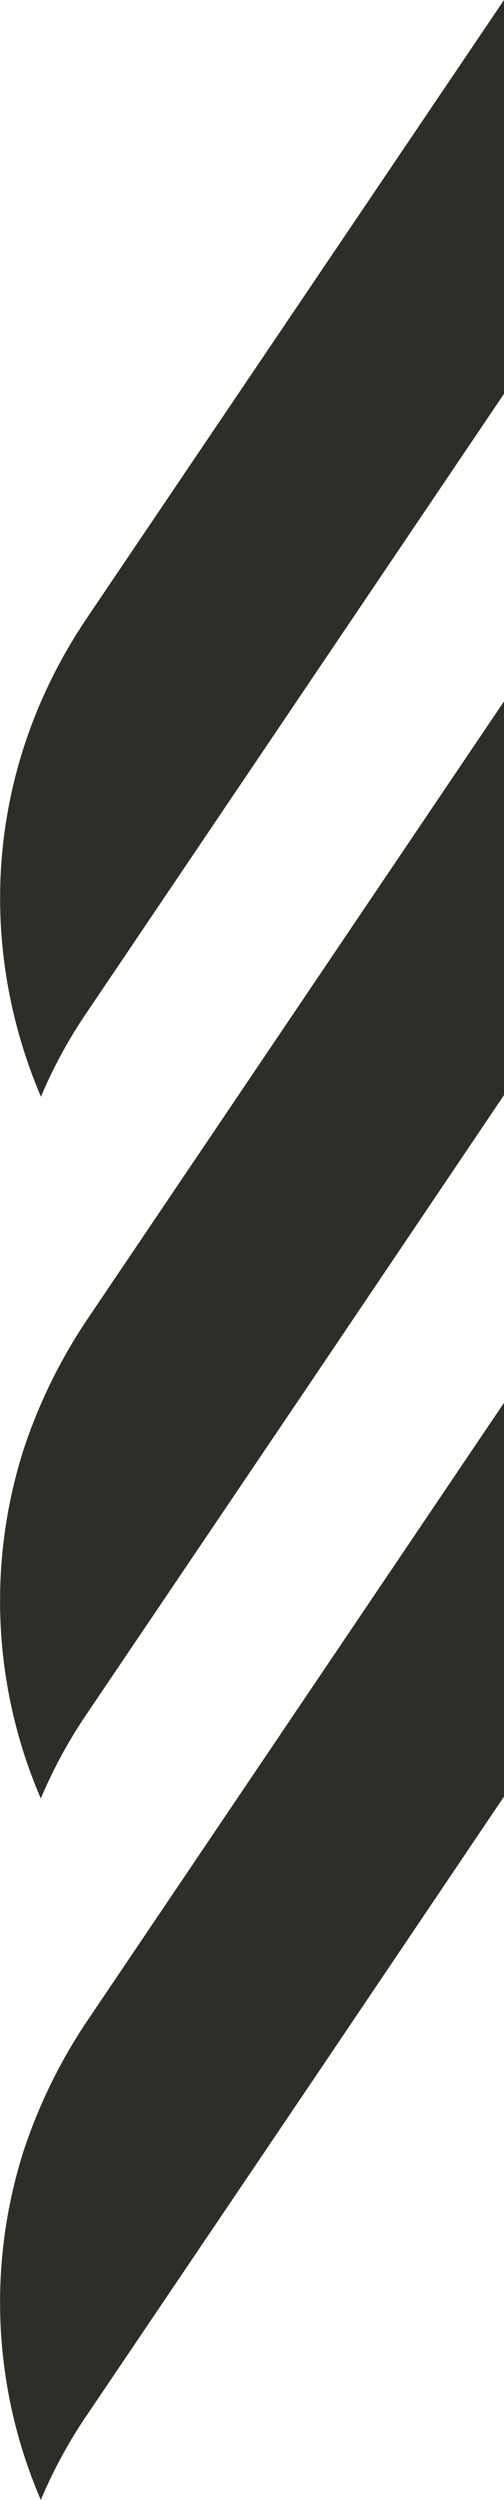
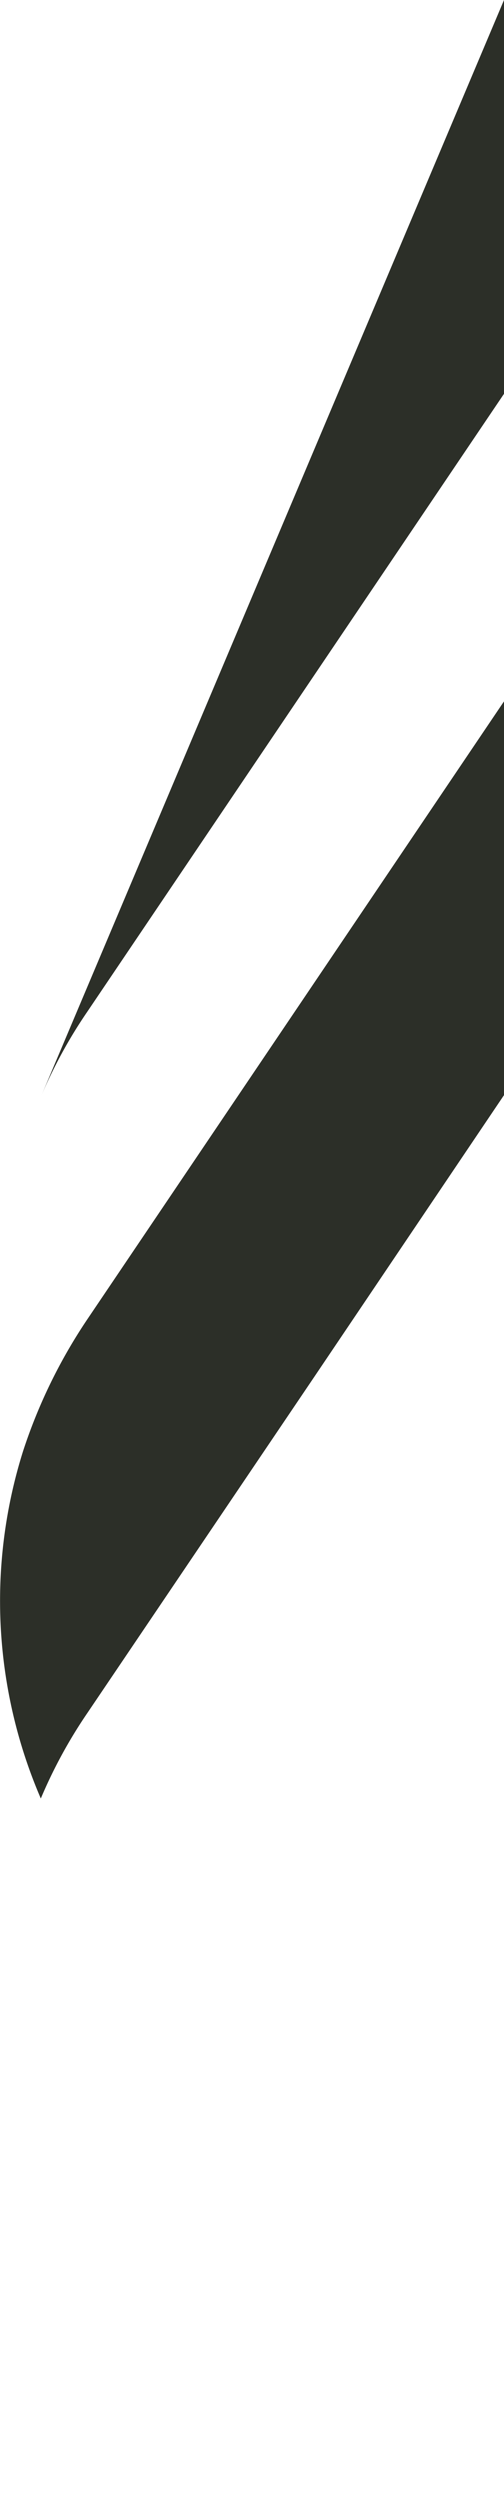
<svg xmlns="http://www.w3.org/2000/svg" viewBox="0 0 160.06 792.69">
  <defs>
    <style>.cls-1{fill:#2c2f28;}</style>
  </defs>
  <title>Half Arrow</title>
  <g id="Layer_2" data-name="Layer 2">
    <g id="Layer_1-2" data-name="Layer 1">
-       <path class="cls-1" d="M160.06,0V124.87l-132.39,196A153,153,0,0,0,13,347.74C-7,300.87-5.17,244.42,27.67,195.85Z" />
-       <path class="cls-1" d="M160.06,444.79V569.65l-60,88.94L27.67,765.66a154.76,154.76,0,0,0-14.71,27A158.07,158.07,0,0,1,7.32,682.54,168.15,168.15,0,0,1,27.67,640.8Z" />
+       <path class="cls-1" d="M160.06,0V124.87l-132.39,196A153,153,0,0,0,13,347.74Z" />
      <path class="cls-1" d="M160.06,222.38V347.24l-60,88.95L27.67,543.26a154.4,154.4,0,0,0-14.71,27A158.09,158.09,0,0,1,7.32,460.13,168.26,168.26,0,0,1,27.67,418.4Z" />
    </g>
  </g>
</svg>